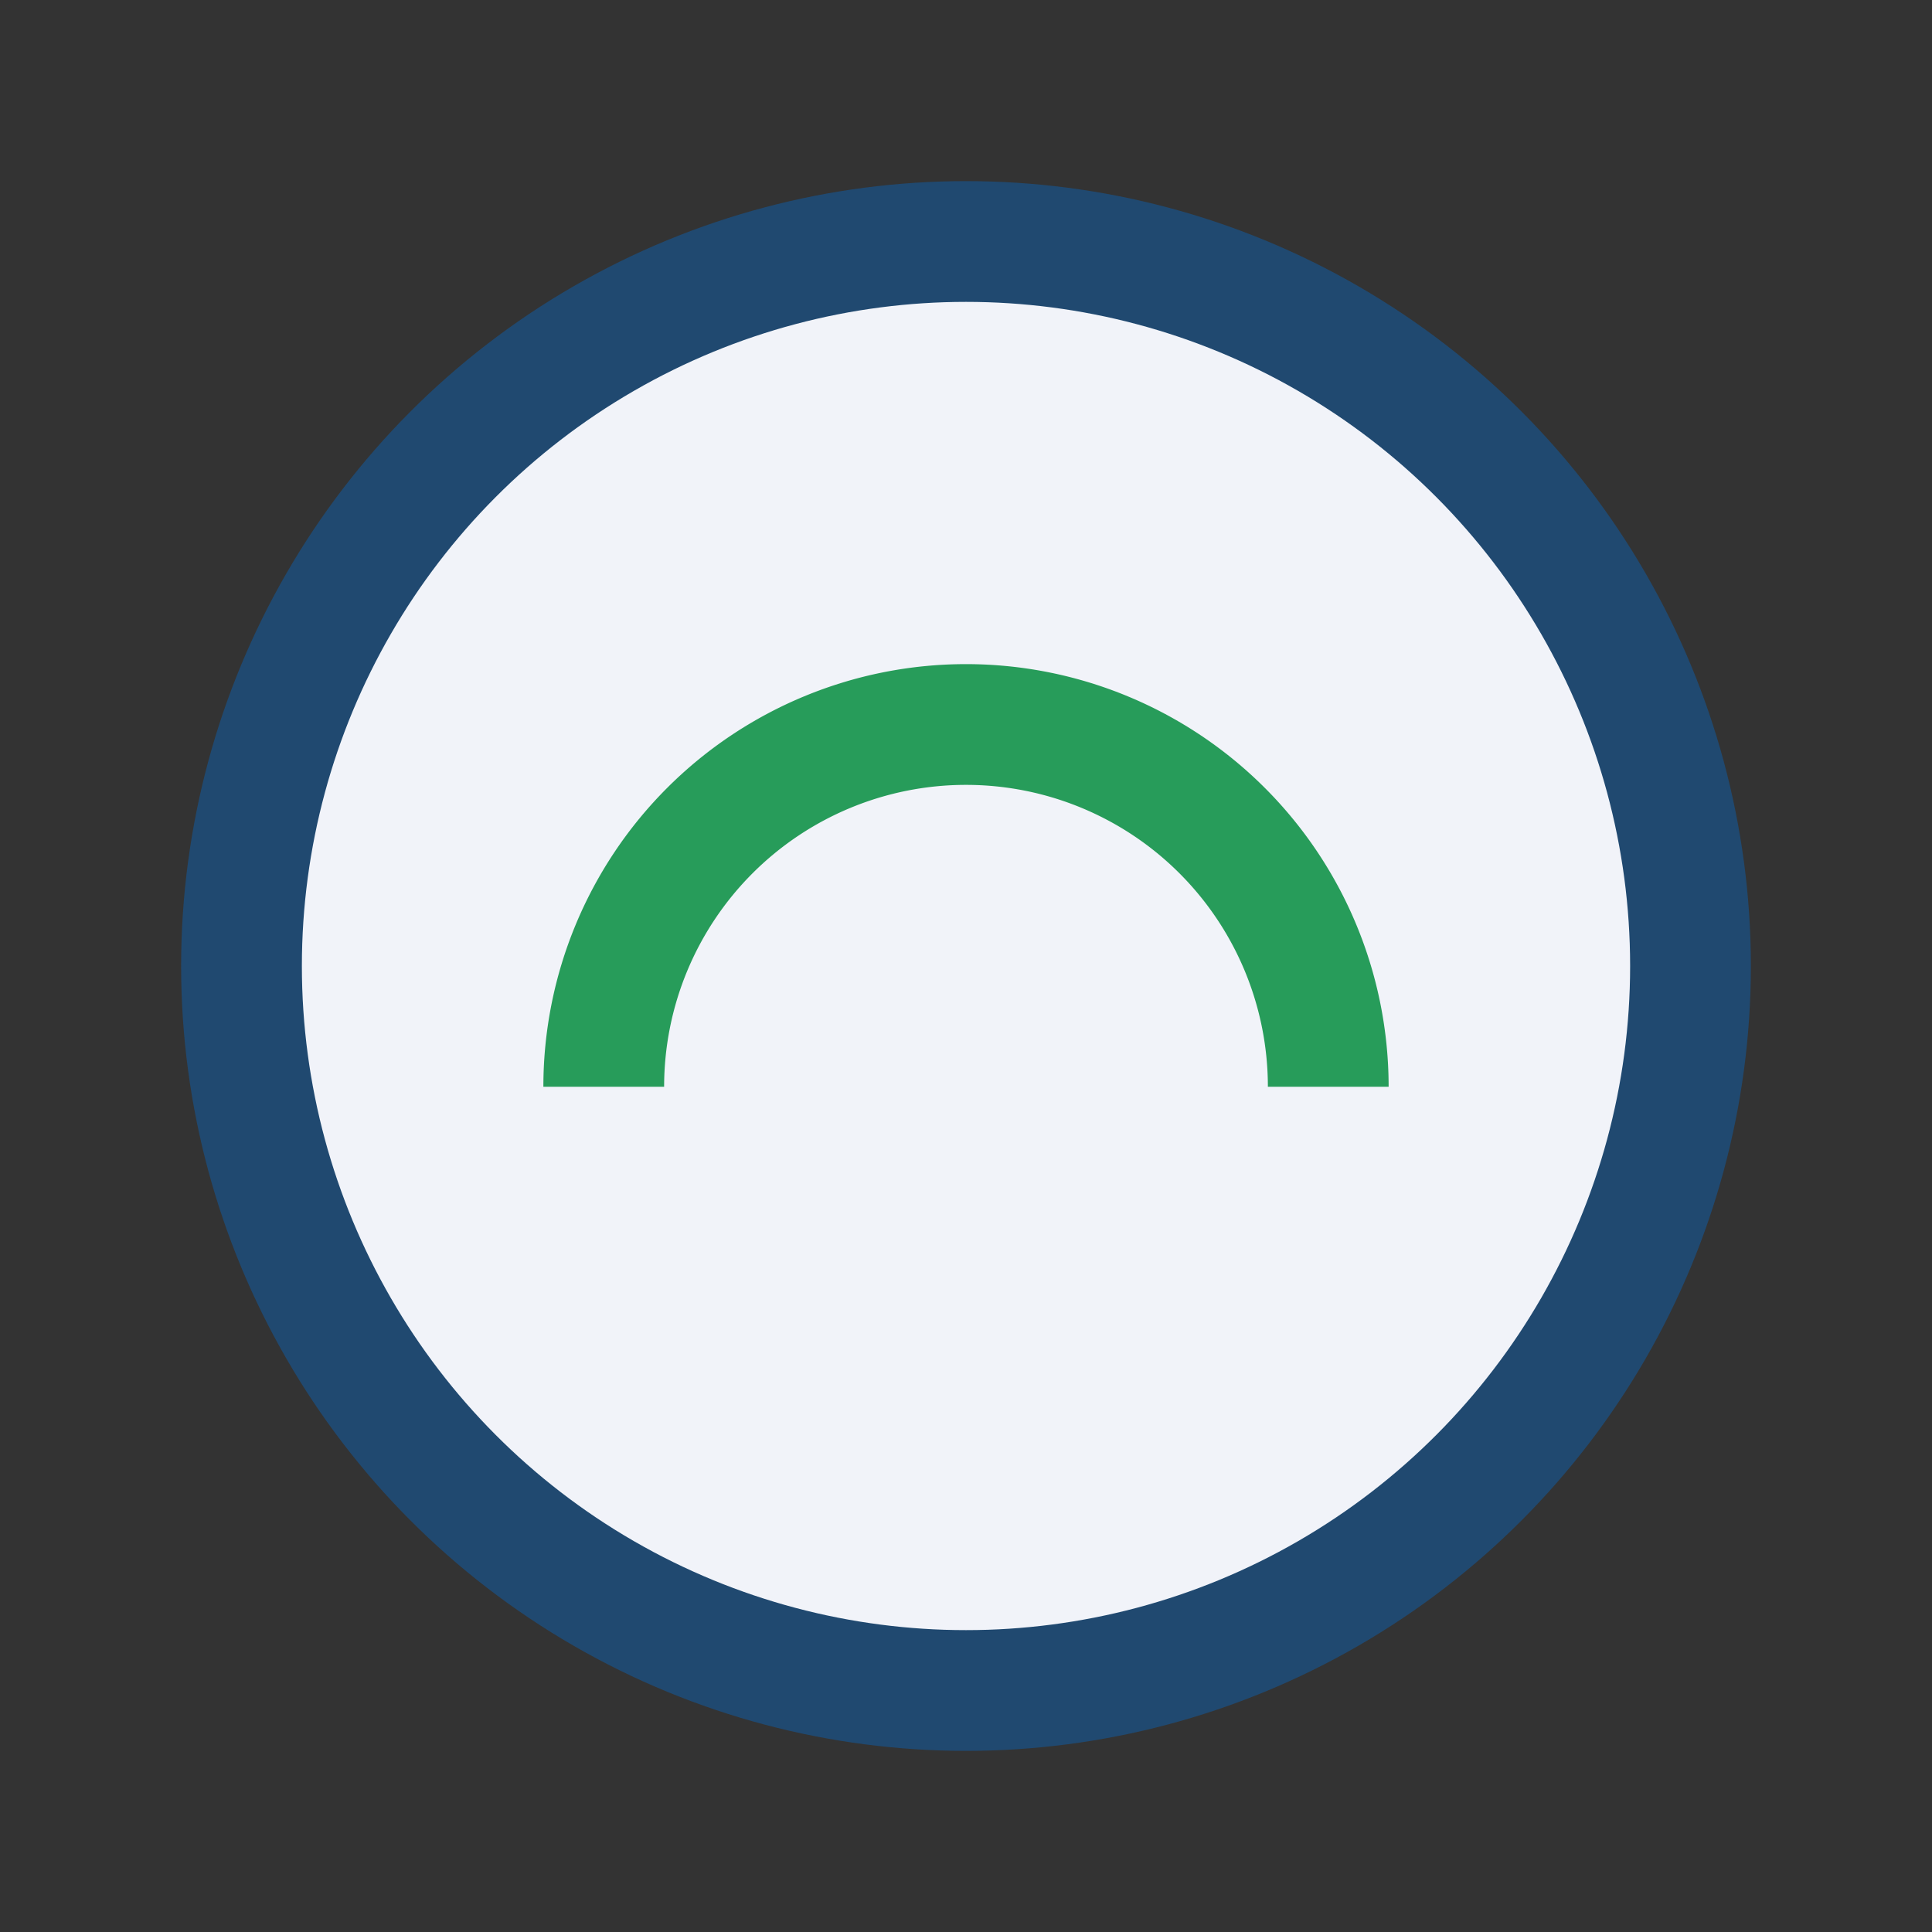
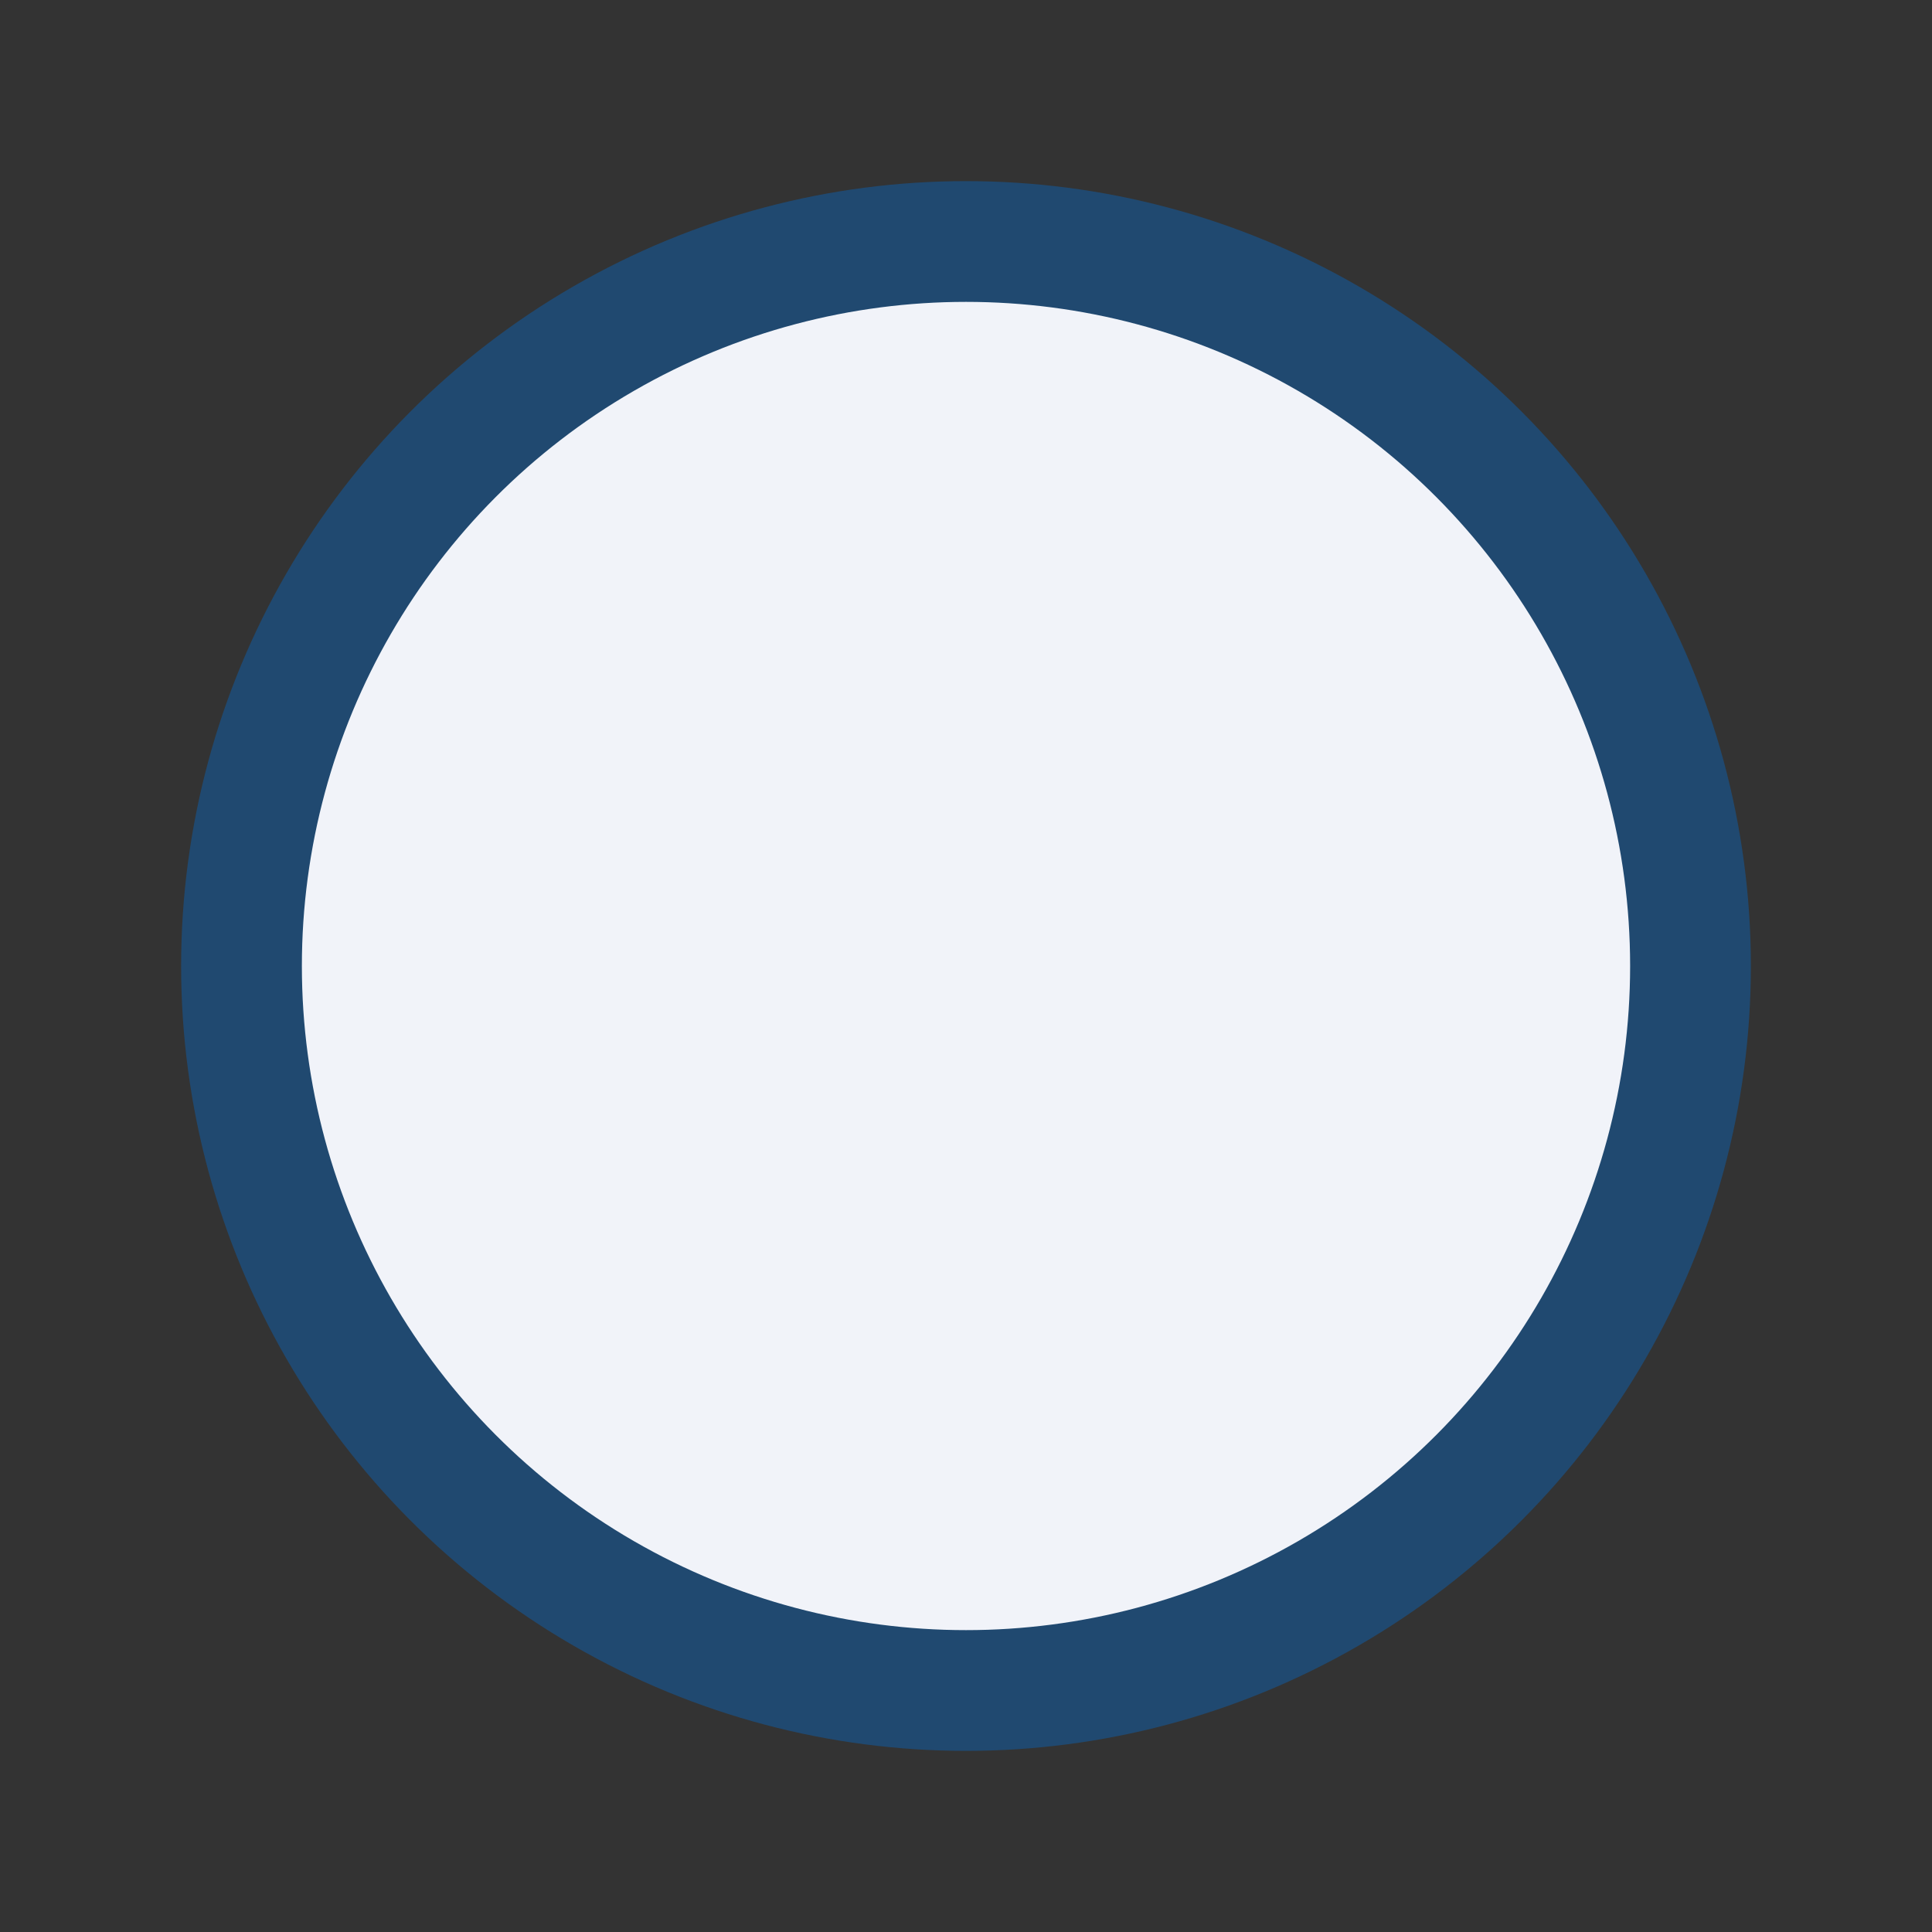
<svg xmlns="http://www.w3.org/2000/svg" width="32" height="32" viewBox="0 0 32 32">
  <rect x="0" y="0" width="32" height="32" fill="#333333" stroke="none" />
  <circle cx="16" cy="16" r="12" fill="#F1F3F9" stroke="#204970" stroke-width="2" />
-   <path d="M10 18a6 6 0 0112 0" stroke="#279C5A" stroke-width="2" fill="none" />
</svg>